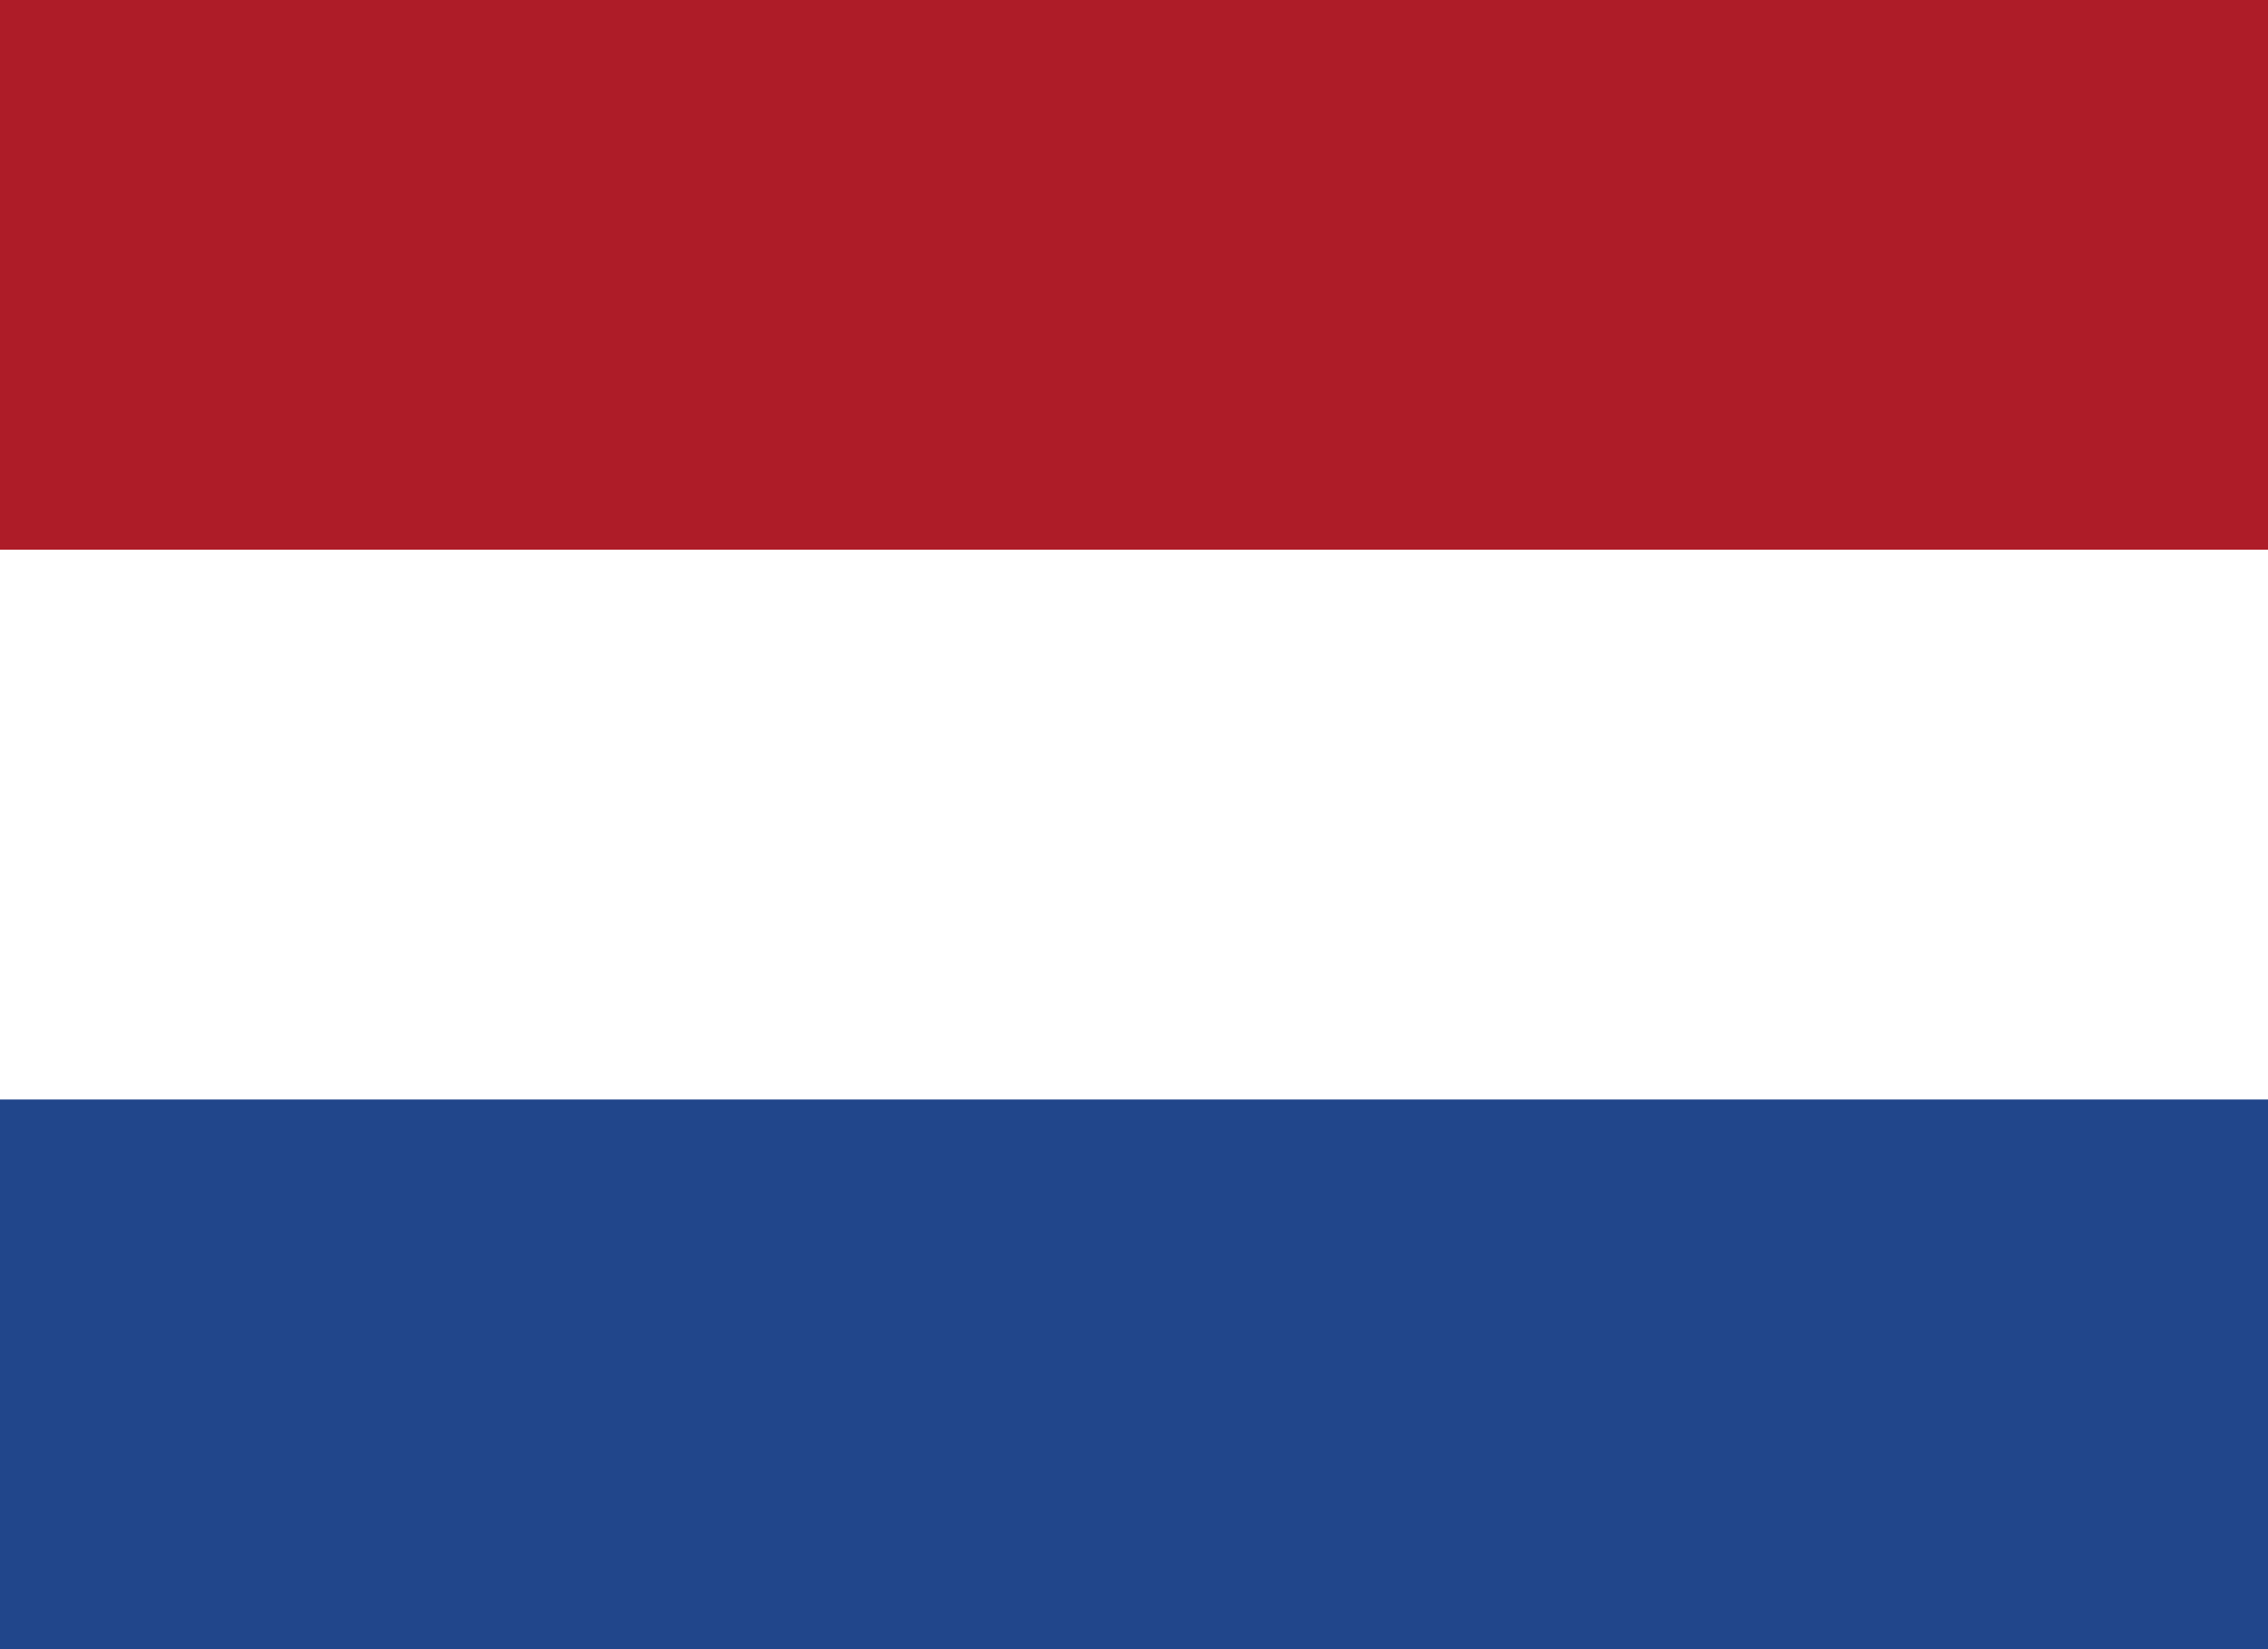
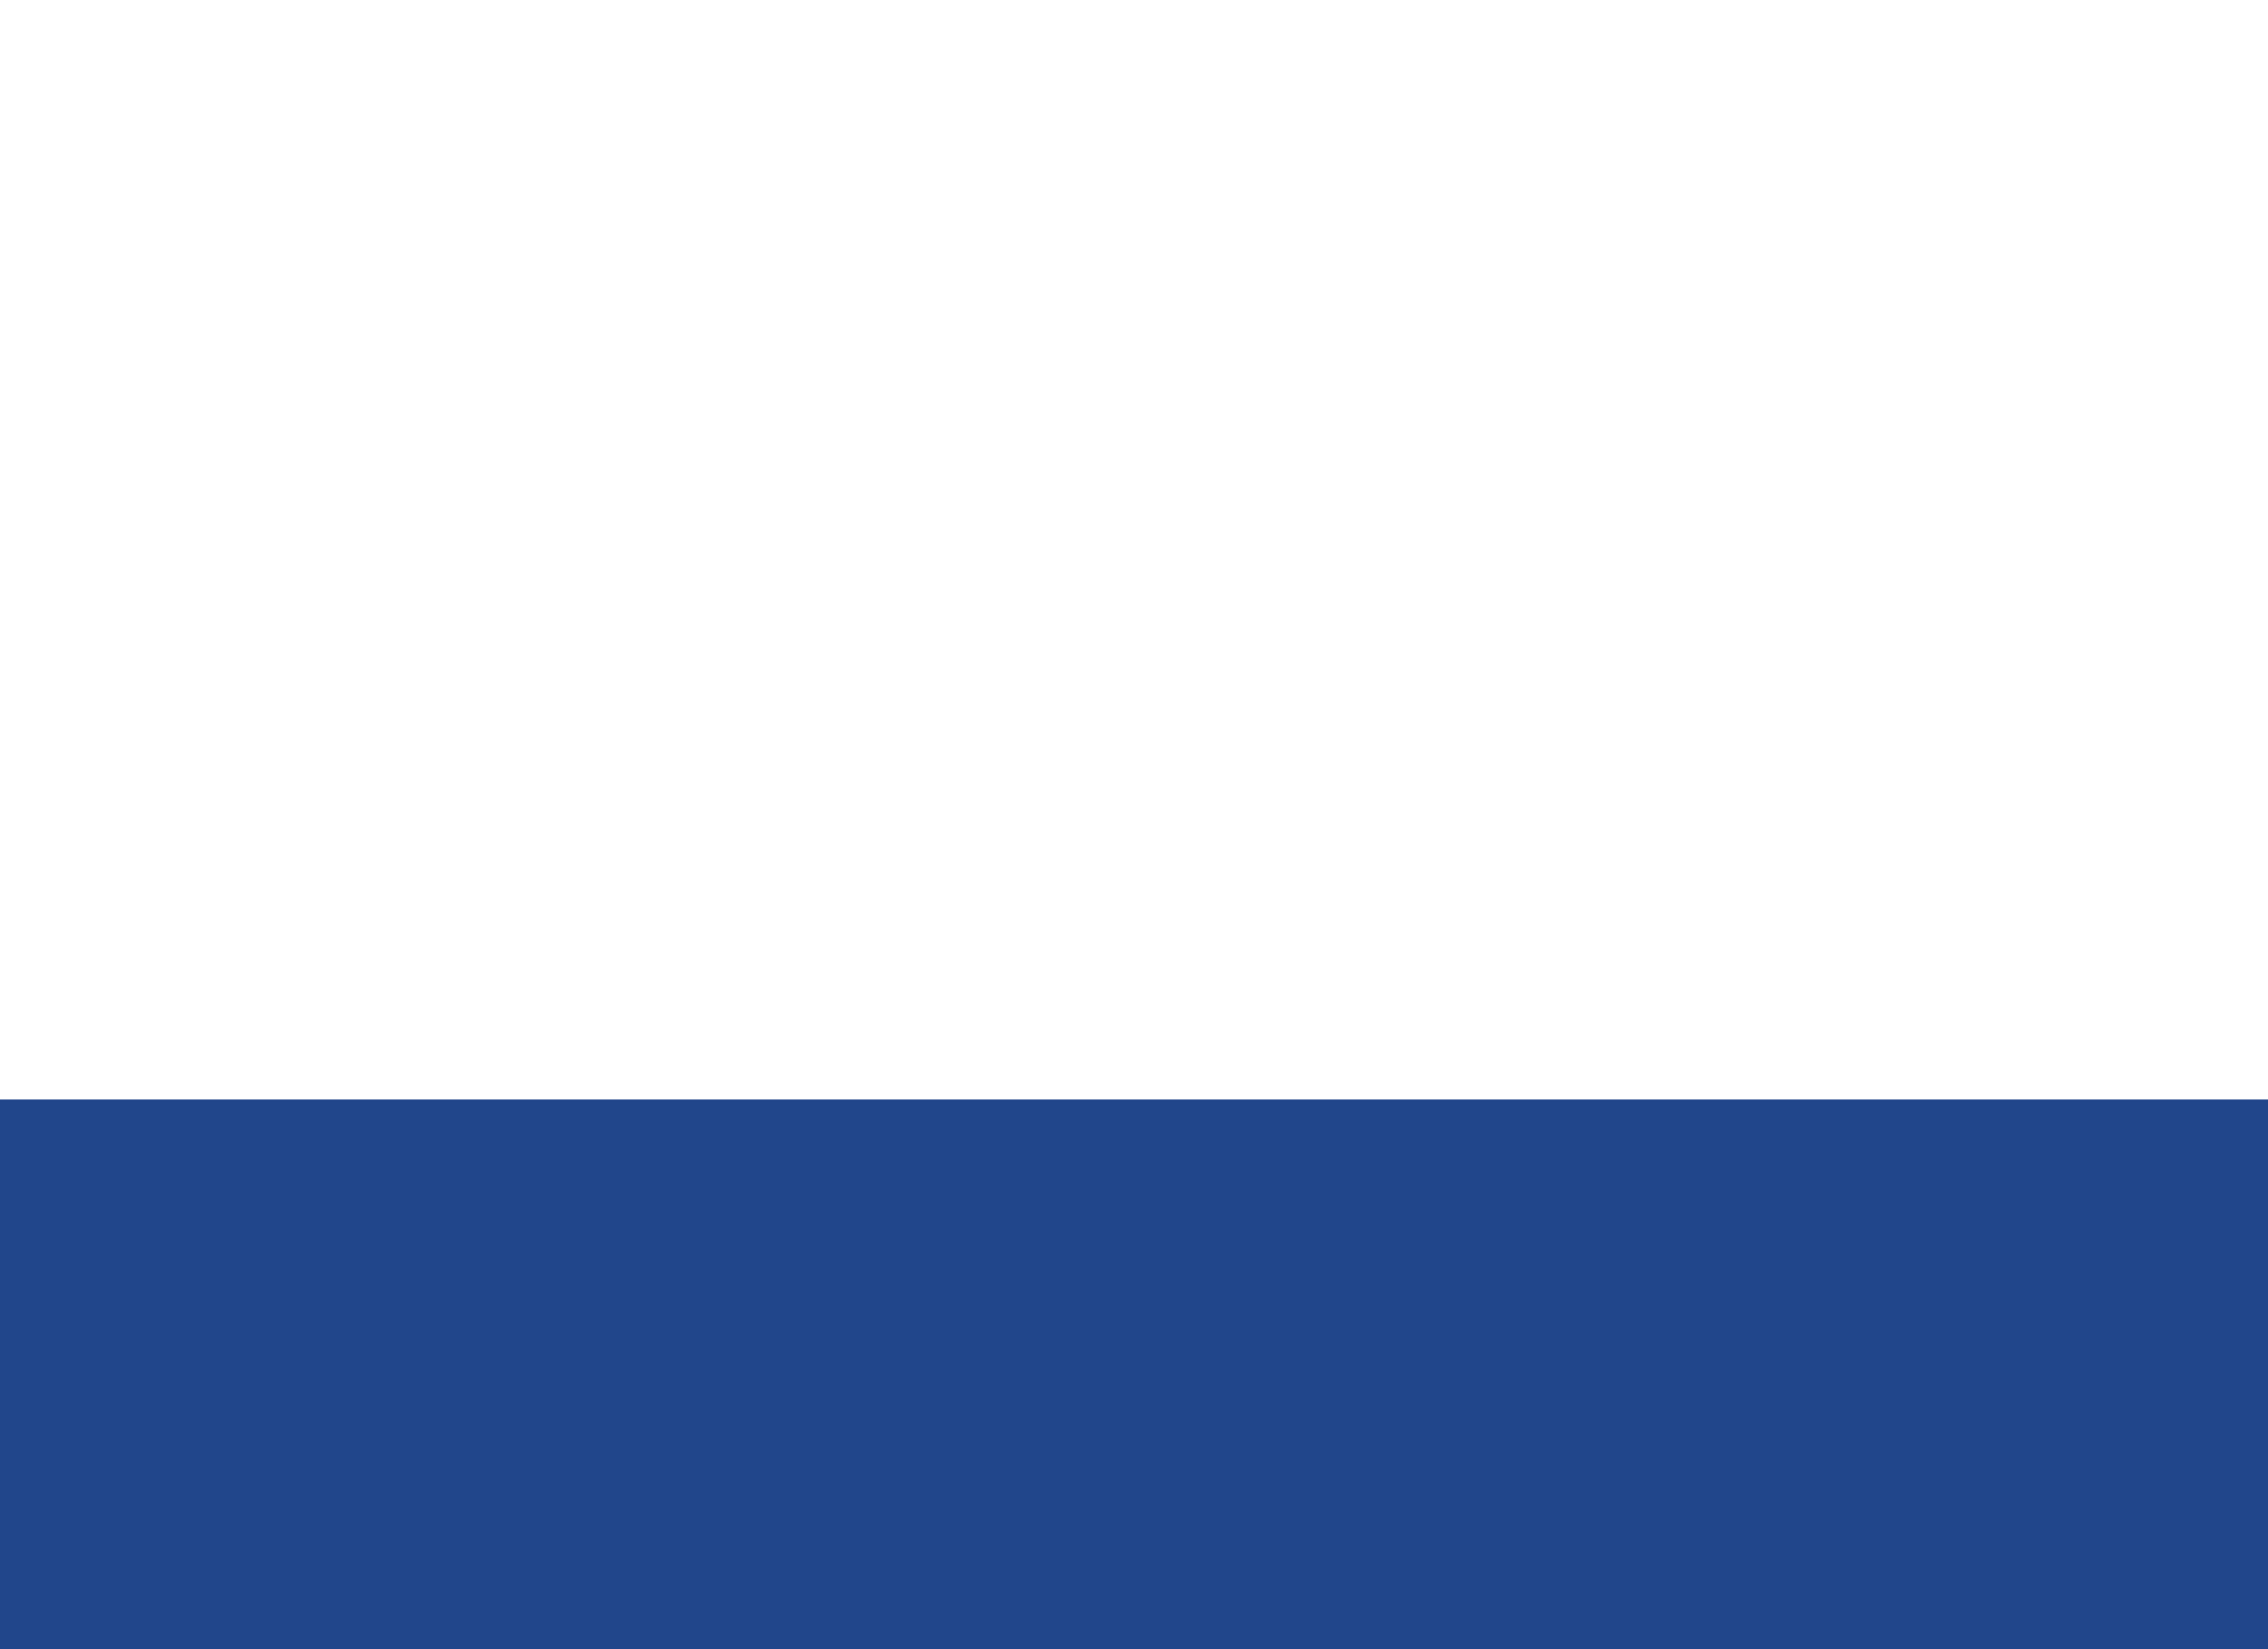
<svg xmlns="http://www.w3.org/2000/svg" width="22" height="16" viewBox="0 0 22 16" fill="none">
  <rect width="22" height="16" fill="white" />
  <rect y="10.667" width="22" height="5.333" fill="#21468B" />
  <rect y="5.333" width="22" height="5.333" fill="white" />
-   <rect width="22" height="5.333" fill="#AE1C28" />
</svg>